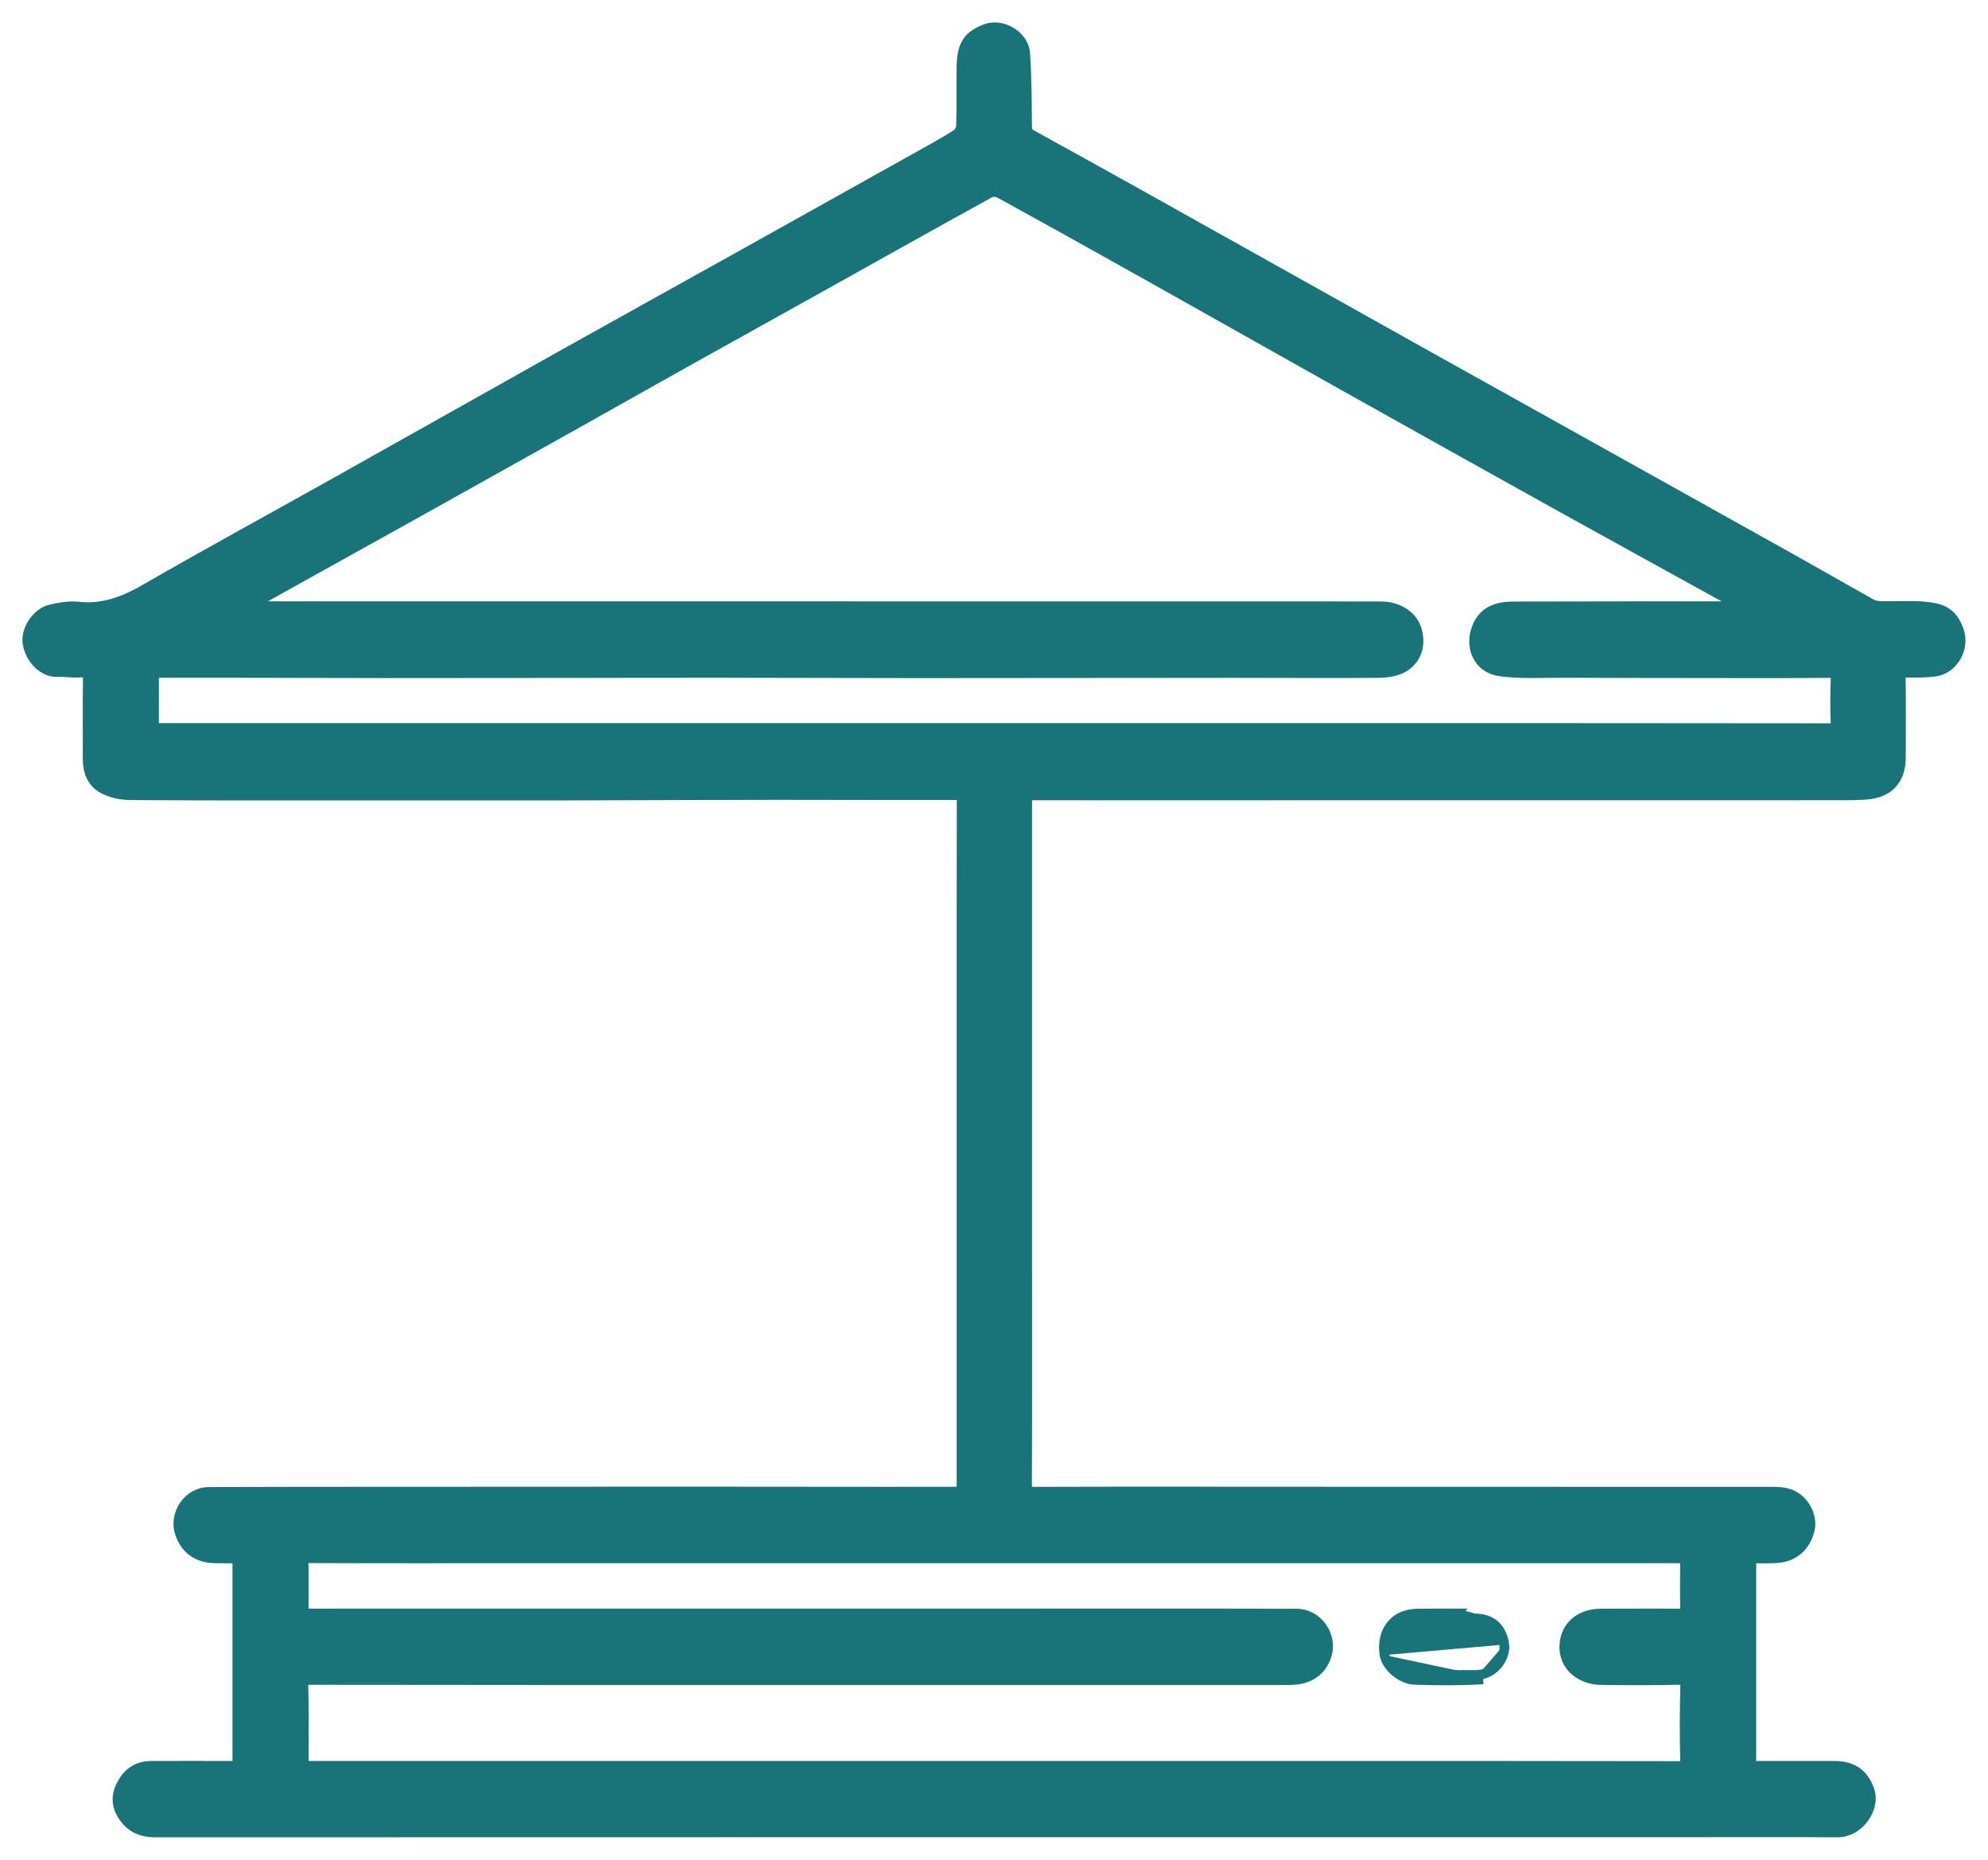
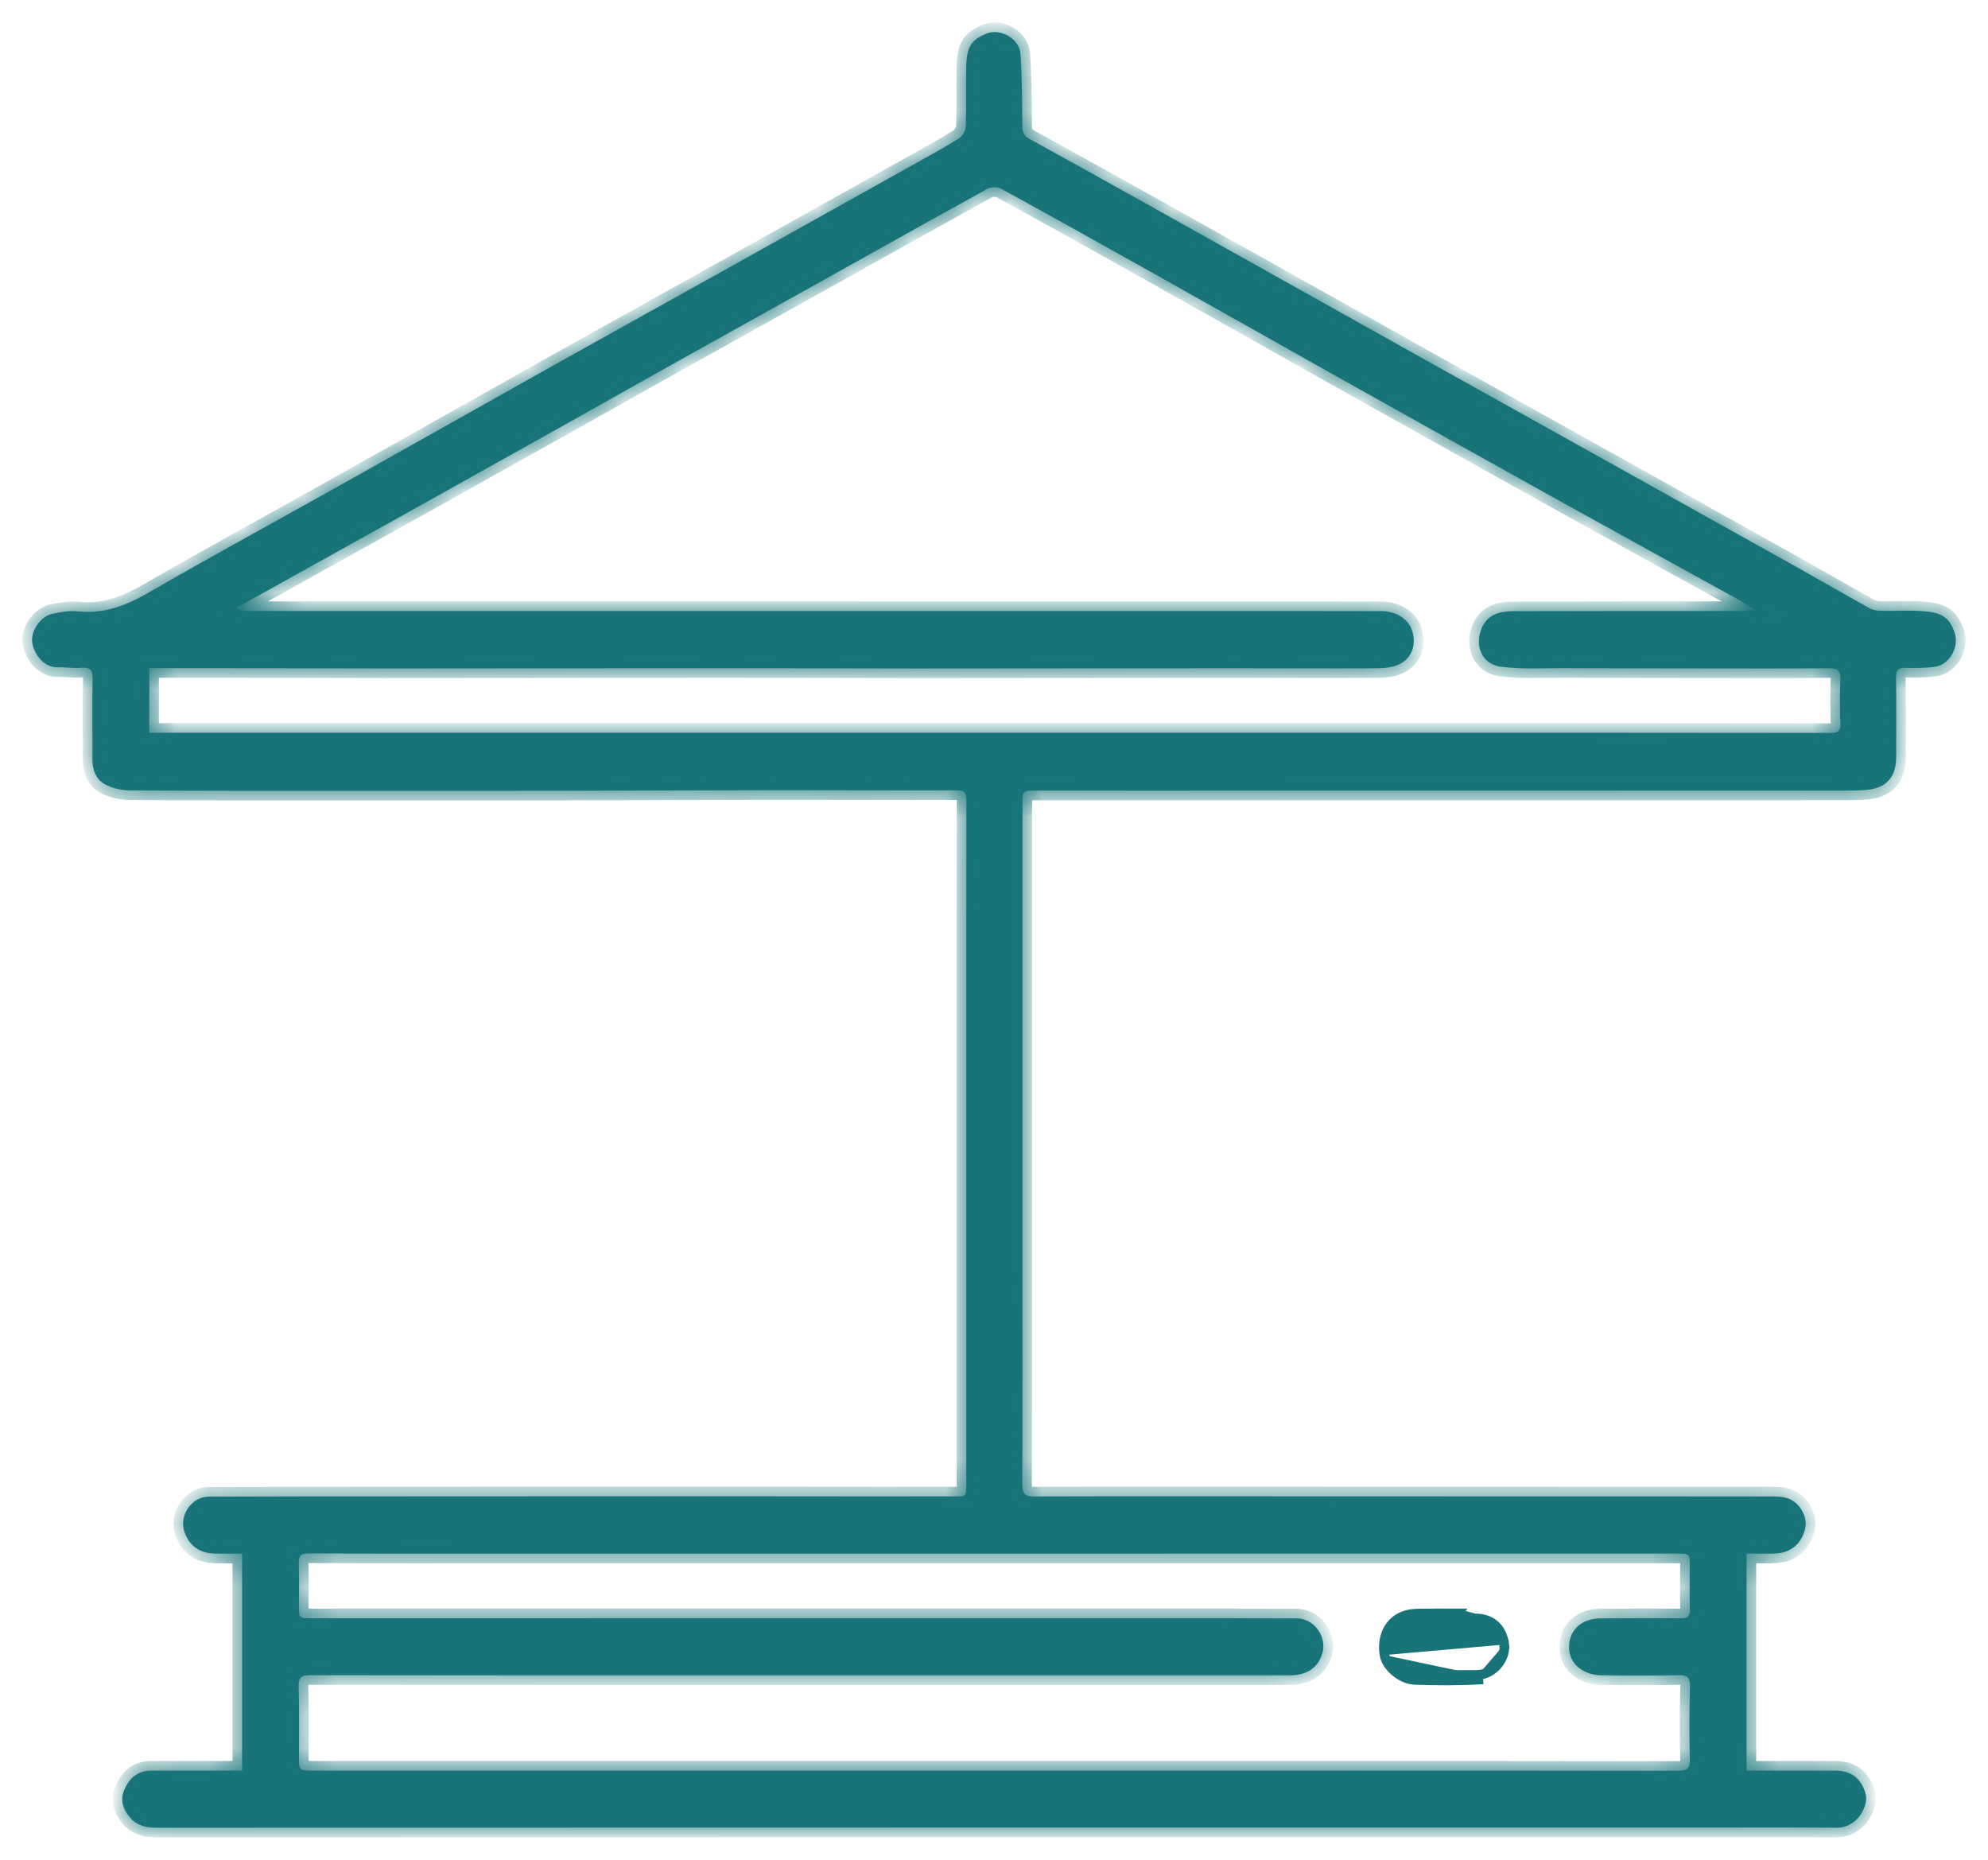
<svg xmlns="http://www.w3.org/2000/svg" width="62" height="58" viewBox="0 0 62 58" fill="none">
  <mask id="path-1-outside-1_68_108" maskUnits="userSpaceOnUse" x="0" y="0" width="62" height="58" fill="black">
-     <rect fill="white" width="62" height="58" />
    <path d="M54.471 48.451C54.471 50.727 54.471 52.952 54.471 55.219C54.595 55.219 54.7 55.219 54.806 55.219C55.61 55.219 56.415 55.218 57.218 55.219C57.732 55.22 58.038 55.448 58.181 55.935C58.29 56.306 57.931 57.005 57.286 57C55.737 56.989 54.188 56.996 52.639 56.996C36.712 56.996 20.785 56.995 4.858 57C4.539 57 4.263 56.925 4.057 56.686C3.846 56.441 3.735 56.153 3.874 55.825C4.03 55.454 4.292 55.22 4.709 55.219C5.542 55.215 6.377 55.219 7.21 55.219C7.318 55.219 7.424 55.219 7.55 55.219C7.55 52.95 7.55 50.716 7.55 48.452C7.252 48.452 6.975 48.457 6.7 48.451C6.223 48.441 5.906 48.213 5.754 47.779C5.577 47.266 5.969 46.679 6.51 46.676C8.406 46.668 10.301 46.669 12.197 46.668C15.304 46.665 18.41 46.664 21.517 46.664C23.611 46.664 25.705 46.668 27.799 46.669C28.454 46.669 29.108 46.664 29.764 46.668C30.136 46.669 30.136 46.675 30.136 46.285C30.136 41.685 30.136 37.085 30.136 32.484C30.136 29.983 30.135 27.482 30.14 24.982C30.14 24.768 30.113 24.648 29.854 24.648C27.988 24.654 26.121 24.643 24.255 24.644C22.189 24.645 20.125 24.657 18.06 24.661C15.647 24.665 13.235 24.662 10.822 24.662C8.569 24.662 6.316 24.667 4.062 24.651C3.799 24.65 3.511 24.587 3.28 24.464C2.995 24.313 2.88 24.013 2.882 23.675C2.886 22.841 2.872 22.008 2.888 21.174C2.892 20.895 2.81 20.801 2.533 20.825C2.289 20.847 2.038 20.801 1.792 20.811C1.395 20.826 1.062 20.422 1.006 20.041C0.954 19.685 1.253 19.234 1.613 19.149C1.879 19.088 2.164 19.036 2.432 19.066C3.238 19.155 3.921 18.89 4.611 18.493C6.603 17.345 8.625 16.245 10.63 15.12C12.931 13.832 15.228 12.534 17.528 11.245C19.319 10.242 21.115 9.249 22.907 8.249C24.814 7.186 26.721 6.12 28.627 5.054C29.057 4.814 29.491 4.58 29.906 4.315C30.014 4.247 30.115 4.078 30.12 3.95C30.142 3.328 30.12 2.705 30.134 2.082C30.148 1.456 30.289 1.245 30.766 1.048C31.195 0.871 31.793 1.208 31.825 1.672C31.876 2.421 31.876 3.174 31.884 3.926C31.886 4.124 31.92 4.23 32.12 4.34C34.388 5.588 36.645 6.855 38.905 8.119C40.724 9.136 42.541 10.156 44.359 11.172C46.291 12.251 48.226 13.327 50.157 14.405C52.08 15.478 54.003 16.549 55.925 17.624C56.718 18.068 57.503 18.523 58.298 18.965C58.404 19.024 58.541 19.047 58.665 19.049C59.101 19.059 59.54 19.026 59.975 19.06C60.559 19.107 60.789 19.244 60.956 19.72C61.113 20.168 60.81 20.73 60.342 20.795C60.04 20.837 59.73 20.835 59.423 20.828C59.206 20.823 59.129 20.89 59.131 21.118C59.143 21.952 59.137 22.786 59.135 23.62C59.133 24.227 58.84 24.568 58.245 24.631C57.989 24.657 57.73 24.656 57.472 24.656C55.08 24.657 52.688 24.657 50.295 24.657C47.763 24.657 45.232 24.656 42.701 24.657C40.368 24.657 38.036 24.659 35.702 24.659C34.57 24.659 33.438 24.657 32.307 24.657C31.887 24.657 31.887 24.657 31.887 25.096C31.887 29.818 31.887 34.538 31.887 39.259C31.887 41.6 31.891 43.94 31.882 46.28C31.881 46.553 31.941 46.671 32.245 46.67C35.312 46.66 38.379 46.667 41.446 46.667C46.011 46.668 50.577 46.667 55.142 46.67C55.357 46.67 55.589 46.663 55.783 46.738C56.153 46.883 56.374 47.322 56.301 47.656C56.198 48.128 55.862 48.426 55.384 48.447C55.094 48.462 54.798 48.451 54.471 48.451ZM4.654 22.852C4.829 22.852 4.967 22.852 5.106 22.852C17.478 22.852 29.851 22.852 42.224 22.852C47.179 22.852 52.133 22.851 57.088 22.858C57.326 22.858 57.403 22.797 57.395 22.558C57.379 22.107 57.377 21.654 57.395 21.203C57.406 20.931 57.325 20.836 57.044 20.84C55.746 20.853 54.447 20.847 53.148 20.846C51.68 20.844 50.214 20.844 48.746 20.837C48.092 20.835 47.431 20.878 46.79 20.789C46.208 20.708 45.973 20.118 46.217 19.573C46.413 19.137 46.808 19.061 47.212 19.06C49.565 19.052 51.919 19.055 54.272 19.054C54.393 19.054 54.516 19.037 54.722 19.021C54.498 18.879 54.356 18.779 54.206 18.695C52.383 17.688 50.556 16.686 48.735 15.675C46.464 14.413 44.197 13.145 41.93 11.876C39.975 10.78 38.023 9.675 36.067 8.578C34.456 7.675 32.843 6.774 31.224 5.886C31.112 5.825 30.909 5.826 30.796 5.889C29.092 6.826 27.397 7.778 25.699 8.726C24.251 9.534 22.801 10.338 21.354 11.146C20.111 11.841 18.872 12.541 17.631 13.237C16.105 14.091 14.58 14.944 13.054 15.795C11.604 16.603 10.153 17.409 8.702 18.216C8.254 18.466 7.805 18.717 7.357 18.967C7.504 19.042 7.637 19.054 7.771 19.054C18.048 19.055 28.326 19.055 38.603 19.055C40.093 19.055 41.582 19.054 43.072 19.058C43.537 19.059 43.919 19.301 44.036 19.657C44.166 20.053 44.071 20.459 43.708 20.68C43.505 20.803 43.223 20.837 42.976 20.84C41.478 20.851 39.982 20.84 38.484 20.84C35.202 20.841 31.92 20.847 28.639 20.848C26.725 20.848 24.811 20.838 22.898 20.838C21.053 20.837 19.208 20.841 17.363 20.843C15.589 20.844 13.815 20.848 12.04 20.847C10.315 20.846 8.588 20.841 6.862 20.837C6.134 20.836 5.404 20.837 4.656 20.837C4.654 21.527 4.654 22.174 4.654 22.852ZM31.011 48.452C26.037 48.452 21.063 48.452 16.087 48.452C13.933 48.452 11.778 48.456 9.624 48.447C9.394 48.446 9.308 48.507 9.318 48.752C9.335 49.193 9.322 49.635 9.324 50.078C9.324 50.468 9.325 50.468 9.716 50.468C13.101 50.468 16.487 50.467 19.872 50.467C25.939 50.467 32.005 50.466 38.071 50.466C38.856 50.466 39.639 50.476 40.424 50.471C40.999 50.467 41.391 51.059 41.239 51.565C41.105 52.011 40.763 52.249 40.218 52.249C35.184 52.249 30.149 52.249 25.116 52.249C19.973 52.249 14.829 52.252 9.686 52.243C9.408 52.243 9.304 52.304 9.314 52.605C9.337 53.328 9.326 54.051 9.325 54.775C9.324 55.219 9.321 55.219 9.748 55.219C19.806 55.219 29.864 55.219 39.922 55.219C44.063 55.219 48.203 55.216 52.343 55.225C52.633 55.226 52.708 55.143 52.701 54.853C52.681 54.1 52.684 53.346 52.705 52.594C52.712 52.312 52.624 52.237 52.353 52.243C51.54 52.26 50.725 52.258 49.911 52.246C49.436 52.239 48.882 51.922 48.939 51.276C48.98 50.799 49.352 50.472 49.925 50.471C50.758 50.47 51.593 50.461 52.427 50.47C52.633 50.472 52.708 50.407 52.702 50.195C52.69 49.753 52.699 49.311 52.699 48.869C52.699 48.451 52.699 48.451 52.277 48.451C45.188 48.452 38.1 48.452 31.011 48.452Z" />
  </mask>
  <path d="M54.471 48.451C54.471 50.727 54.471 52.952 54.471 55.219C54.595 55.219 54.7 55.219 54.806 55.219C55.61 55.219 56.415 55.218 57.218 55.219C57.732 55.22 58.038 55.448 58.181 55.935C58.29 56.306 57.931 57.005 57.286 57C55.737 56.989 54.188 56.996 52.639 56.996C36.712 56.996 20.785 56.995 4.858 57C4.539 57 4.263 56.925 4.057 56.686C3.846 56.441 3.735 56.153 3.874 55.825C4.03 55.454 4.292 55.22 4.709 55.219C5.542 55.215 6.377 55.219 7.21 55.219C7.318 55.219 7.424 55.219 7.55 55.219C7.55 52.95 7.55 50.716 7.55 48.452C7.252 48.452 6.975 48.457 6.7 48.451C6.223 48.441 5.906 48.213 5.754 47.779C5.577 47.266 5.969 46.679 6.51 46.676C8.406 46.668 10.301 46.669 12.197 46.668C15.304 46.665 18.41 46.664 21.517 46.664C23.611 46.664 25.705 46.668 27.799 46.669C28.454 46.669 29.108 46.664 29.764 46.668C30.136 46.669 30.136 46.675 30.136 46.285C30.136 41.685 30.136 37.085 30.136 32.484C30.136 29.983 30.135 27.482 30.14 24.982C30.14 24.768 30.113 24.648 29.854 24.648C27.988 24.654 26.121 24.643 24.255 24.644C22.189 24.645 20.125 24.657 18.06 24.661C15.647 24.665 13.235 24.662 10.822 24.662C8.569 24.662 6.316 24.667 4.062 24.651C3.799 24.65 3.511 24.587 3.28 24.464C2.995 24.313 2.88 24.013 2.882 23.675C2.886 22.841 2.872 22.008 2.888 21.174C2.892 20.895 2.81 20.801 2.533 20.825C2.289 20.847 2.038 20.801 1.792 20.811C1.395 20.826 1.062 20.422 1.006 20.041C0.954 19.685 1.253 19.234 1.613 19.149C1.879 19.088 2.164 19.036 2.432 19.066C3.238 19.155 3.921 18.89 4.611 18.493C6.603 17.345 8.625 16.245 10.63 15.12C12.931 13.832 15.228 12.534 17.528 11.245C19.319 10.242 21.115 9.249 22.907 8.249C24.814 7.186 26.721 6.12 28.627 5.054C29.057 4.814 29.491 4.58 29.906 4.315C30.014 4.247 30.115 4.078 30.12 3.95C30.142 3.328 30.12 2.705 30.134 2.082C30.148 1.456 30.289 1.245 30.766 1.048C31.195 0.871 31.793 1.208 31.825 1.672C31.876 2.421 31.876 3.174 31.884 3.926C31.886 4.124 31.92 4.23 32.12 4.34C34.388 5.588 36.645 6.855 38.905 8.119C40.724 9.136 42.541 10.156 44.359 11.172C46.291 12.251 48.226 13.327 50.157 14.405C52.08 15.478 54.003 16.549 55.925 17.624C56.718 18.068 57.503 18.523 58.298 18.965C58.404 19.024 58.541 19.047 58.665 19.049C59.101 19.059 59.54 19.026 59.975 19.06C60.559 19.107 60.789 19.244 60.956 19.72C61.113 20.168 60.81 20.73 60.342 20.795C60.04 20.837 59.73 20.835 59.423 20.828C59.206 20.823 59.129 20.89 59.131 21.118C59.143 21.952 59.137 22.786 59.135 23.62C59.133 24.227 58.84 24.568 58.245 24.631C57.989 24.657 57.73 24.656 57.472 24.656C55.08 24.657 52.688 24.657 50.295 24.657C47.763 24.657 45.232 24.656 42.701 24.657C40.368 24.657 38.036 24.659 35.702 24.659C34.57 24.659 33.438 24.657 32.307 24.657C31.887 24.657 31.887 24.657 31.887 25.096C31.887 29.818 31.887 34.538 31.887 39.259C31.887 41.6 31.891 43.94 31.882 46.28C31.881 46.553 31.941 46.671 32.245 46.67C35.312 46.66 38.379 46.667 41.446 46.667C46.011 46.668 50.577 46.667 55.142 46.67C55.357 46.67 55.589 46.663 55.783 46.738C56.153 46.883 56.374 47.322 56.301 47.656C56.198 48.128 55.862 48.426 55.384 48.447C55.094 48.462 54.798 48.451 54.471 48.451ZM4.654 22.852C4.829 22.852 4.967 22.852 5.106 22.852C17.478 22.852 29.851 22.852 42.224 22.852C47.179 22.852 52.133 22.851 57.088 22.858C57.326 22.858 57.403 22.797 57.395 22.558C57.379 22.107 57.377 21.654 57.395 21.203C57.406 20.931 57.325 20.836 57.044 20.84C55.746 20.853 54.447 20.847 53.148 20.846C51.68 20.844 50.214 20.844 48.746 20.837C48.092 20.835 47.431 20.878 46.79 20.789C46.208 20.708 45.973 20.118 46.217 19.573C46.413 19.137 46.808 19.061 47.212 19.06C49.565 19.052 51.919 19.055 54.272 19.054C54.393 19.054 54.516 19.037 54.722 19.021C54.498 18.879 54.356 18.779 54.206 18.695C52.383 17.688 50.556 16.686 48.735 15.675C46.464 14.413 44.197 13.145 41.93 11.876C39.975 10.78 38.023 9.675 36.067 8.578C34.456 7.675 32.843 6.774 31.224 5.886C31.112 5.825 30.909 5.826 30.796 5.889C29.092 6.826 27.397 7.778 25.699 8.726C24.251 9.534 22.801 10.338 21.354 11.146C20.111 11.841 18.872 12.541 17.631 13.237C16.105 14.091 14.58 14.944 13.054 15.795C11.604 16.603 10.153 17.409 8.702 18.216C8.254 18.466 7.805 18.717 7.357 18.967C7.504 19.042 7.637 19.054 7.771 19.054C18.048 19.055 28.326 19.055 38.603 19.055C40.093 19.055 41.582 19.054 43.072 19.058C43.537 19.059 43.919 19.301 44.036 19.657C44.166 20.053 44.071 20.459 43.708 20.68C43.505 20.803 43.223 20.837 42.976 20.84C41.478 20.851 39.982 20.84 38.484 20.84C35.202 20.841 31.92 20.847 28.639 20.848C26.725 20.848 24.811 20.838 22.898 20.838C21.053 20.837 19.208 20.841 17.363 20.843C15.589 20.844 13.815 20.848 12.04 20.847C10.315 20.846 8.588 20.841 6.862 20.837C6.134 20.836 5.404 20.837 4.656 20.837C4.654 21.527 4.654 22.174 4.654 22.852ZM31.011 48.452C26.037 48.452 21.063 48.452 16.087 48.452C13.933 48.452 11.778 48.456 9.624 48.447C9.394 48.446 9.308 48.507 9.318 48.752C9.335 49.193 9.322 49.635 9.324 50.078C9.324 50.468 9.325 50.468 9.716 50.468C13.101 50.468 16.487 50.467 19.872 50.467C25.939 50.467 32.005 50.466 38.071 50.466C38.856 50.466 39.639 50.476 40.424 50.471C40.999 50.467 41.391 51.059 41.239 51.565C41.105 52.011 40.763 52.249 40.218 52.249C35.184 52.249 30.149 52.249 25.116 52.249C19.973 52.249 14.829 52.252 9.686 52.243C9.408 52.243 9.304 52.304 9.314 52.605C9.337 53.328 9.326 54.051 9.325 54.775C9.324 55.219 9.321 55.219 9.748 55.219C19.806 55.219 29.864 55.219 39.922 55.219C44.063 55.219 48.203 55.216 52.343 55.225C52.633 55.226 52.708 55.143 52.701 54.853C52.681 54.1 52.684 53.346 52.705 52.594C52.712 52.312 52.624 52.237 52.353 52.243C51.54 52.26 50.725 52.258 49.911 52.246C49.436 52.239 48.882 51.922 48.939 51.276C48.98 50.799 49.352 50.472 49.925 50.471C50.758 50.47 51.593 50.461 52.427 50.47C52.633 50.472 52.708 50.407 52.702 50.195C52.69 49.753 52.699 49.311 52.699 48.869C52.699 48.451 52.699 48.451 52.277 48.451C45.188 48.452 38.1 48.452 31.011 48.452Z" fill="#187478" />
  <path d="M54.471 48.451C54.471 50.727 54.471 52.952 54.471 55.219C54.595 55.219 54.7 55.219 54.806 55.219C55.61 55.219 56.415 55.218 57.218 55.219C57.732 55.22 58.038 55.448 58.181 55.935C58.29 56.306 57.931 57.005 57.286 57C55.737 56.989 54.188 56.996 52.639 56.996C36.712 56.996 20.785 56.995 4.858 57C4.539 57 4.263 56.925 4.057 56.686C3.846 56.441 3.735 56.153 3.874 55.825C4.03 55.454 4.292 55.22 4.709 55.219C5.542 55.215 6.377 55.219 7.21 55.219C7.318 55.219 7.424 55.219 7.55 55.219C7.55 52.95 7.55 50.716 7.55 48.452C7.252 48.452 6.975 48.457 6.7 48.451C6.223 48.441 5.906 48.213 5.754 47.779C5.577 47.266 5.969 46.679 6.51 46.676C8.406 46.668 10.301 46.669 12.197 46.668C15.304 46.665 18.41 46.664 21.517 46.664C23.611 46.664 25.705 46.668 27.799 46.669C28.454 46.669 29.108 46.664 29.764 46.668C30.136 46.669 30.136 46.675 30.136 46.285C30.136 41.685 30.136 37.085 30.136 32.484C30.136 29.983 30.135 27.482 30.14 24.982C30.14 24.768 30.113 24.648 29.854 24.648C27.988 24.654 26.121 24.643 24.255 24.644C22.189 24.645 20.125 24.657 18.06 24.661C15.647 24.665 13.235 24.662 10.822 24.662C8.569 24.662 6.316 24.667 4.062 24.651C3.799 24.65 3.511 24.587 3.28 24.464C2.995 24.313 2.88 24.013 2.882 23.675C2.886 22.841 2.872 22.008 2.888 21.174C2.892 20.895 2.81 20.801 2.533 20.825C2.289 20.847 2.038 20.801 1.792 20.811C1.395 20.826 1.062 20.422 1.006 20.041C0.954 19.685 1.253 19.234 1.613 19.149C1.879 19.088 2.164 19.036 2.432 19.066C3.238 19.155 3.921 18.89 4.611 18.493C6.603 17.345 8.625 16.245 10.63 15.12C12.931 13.832 15.228 12.534 17.528 11.245C19.319 10.242 21.115 9.249 22.907 8.249C24.814 7.186 26.721 6.12 28.627 5.054C29.057 4.814 29.491 4.58 29.906 4.315C30.014 4.247 30.115 4.078 30.12 3.95C30.142 3.328 30.12 2.705 30.134 2.082C30.148 1.456 30.289 1.245 30.766 1.048C31.195 0.871 31.793 1.208 31.825 1.672C31.876 2.421 31.876 3.174 31.884 3.926C31.886 4.124 31.92 4.23 32.12 4.34C34.388 5.588 36.645 6.855 38.905 8.119C40.724 9.136 42.541 10.156 44.359 11.172C46.291 12.251 48.226 13.327 50.157 14.405C52.08 15.478 54.003 16.549 55.925 17.624C56.718 18.068 57.503 18.523 58.298 18.965C58.404 19.024 58.541 19.047 58.665 19.049C59.101 19.059 59.54 19.026 59.975 19.06C60.559 19.107 60.789 19.244 60.956 19.72C61.113 20.168 60.81 20.73 60.342 20.795C60.04 20.837 59.73 20.835 59.423 20.828C59.206 20.823 59.129 20.89 59.131 21.118C59.143 21.952 59.137 22.786 59.135 23.62C59.133 24.227 58.84 24.568 58.245 24.631C57.989 24.657 57.73 24.656 57.472 24.656C55.08 24.657 52.688 24.657 50.295 24.657C47.763 24.657 45.232 24.656 42.701 24.657C40.368 24.657 38.036 24.659 35.702 24.659C34.57 24.659 33.438 24.657 32.307 24.657C31.887 24.657 31.887 24.657 31.887 25.096C31.887 29.818 31.887 34.538 31.887 39.259C31.887 41.6 31.891 43.94 31.882 46.28C31.881 46.553 31.941 46.671 32.245 46.67C35.312 46.66 38.379 46.667 41.446 46.667C46.011 46.668 50.577 46.667 55.142 46.67C55.357 46.67 55.589 46.663 55.783 46.738C56.153 46.883 56.374 47.322 56.301 47.656C56.198 48.128 55.862 48.426 55.384 48.447C55.094 48.462 54.798 48.451 54.471 48.451ZM4.654 22.852C4.829 22.852 4.967 22.852 5.106 22.852C17.478 22.852 29.851 22.852 42.224 22.852C47.179 22.852 52.133 22.851 57.088 22.858C57.326 22.858 57.403 22.797 57.395 22.558C57.379 22.107 57.377 21.654 57.395 21.203C57.406 20.931 57.325 20.836 57.044 20.84C55.746 20.853 54.447 20.847 53.148 20.846C51.68 20.844 50.214 20.844 48.746 20.837C48.092 20.835 47.431 20.878 46.79 20.789C46.208 20.708 45.973 20.118 46.217 19.573C46.413 19.137 46.808 19.061 47.212 19.06C49.565 19.052 51.919 19.055 54.272 19.054C54.393 19.054 54.516 19.037 54.722 19.021C54.498 18.879 54.356 18.779 54.206 18.695C52.383 17.688 50.556 16.686 48.735 15.675C46.464 14.413 44.197 13.145 41.93 11.876C39.975 10.78 38.023 9.675 36.067 8.578C34.456 7.675 32.843 6.774 31.224 5.886C31.112 5.825 30.909 5.826 30.796 5.889C29.092 6.826 27.397 7.778 25.699 8.726C24.251 9.534 22.801 10.338 21.354 11.146C20.111 11.841 18.872 12.541 17.631 13.237C16.105 14.091 14.58 14.944 13.054 15.795C11.604 16.603 10.153 17.409 8.702 18.216C8.254 18.466 7.805 18.717 7.357 18.967C7.504 19.042 7.637 19.054 7.771 19.054C18.048 19.055 28.326 19.055 38.603 19.055C40.093 19.055 41.582 19.054 43.072 19.058C43.537 19.059 43.919 19.301 44.036 19.657C44.166 20.053 44.071 20.459 43.708 20.68C43.505 20.803 43.223 20.837 42.976 20.84C41.478 20.851 39.982 20.84 38.484 20.84C35.202 20.841 31.92 20.847 28.639 20.848C26.725 20.848 24.811 20.838 22.898 20.838C21.053 20.837 19.208 20.841 17.363 20.843C15.589 20.844 13.815 20.848 12.04 20.847C10.315 20.846 8.588 20.841 6.862 20.837C6.134 20.836 5.404 20.837 4.656 20.837C4.654 21.527 4.654 22.174 4.654 22.852ZM31.011 48.452C26.037 48.452 21.063 48.452 16.087 48.452C13.933 48.452 11.778 48.456 9.624 48.447C9.394 48.446 9.308 48.507 9.318 48.752C9.335 49.193 9.322 49.635 9.324 50.078C9.324 50.468 9.325 50.468 9.716 50.468C13.101 50.468 16.487 50.467 19.872 50.467C25.939 50.467 32.005 50.466 38.071 50.466C38.856 50.466 39.639 50.476 40.424 50.471C40.999 50.467 41.391 51.059 41.239 51.565C41.105 52.011 40.763 52.249 40.218 52.249C35.184 52.249 30.149 52.249 25.116 52.249C19.973 52.249 14.829 52.252 9.686 52.243C9.408 52.243 9.304 52.304 9.314 52.605C9.337 53.328 9.326 54.051 9.325 54.775C9.324 55.219 9.321 55.219 9.748 55.219C19.806 55.219 29.864 55.219 39.922 55.219C44.063 55.219 48.203 55.216 52.343 55.225C52.633 55.226 52.708 55.143 52.701 54.853C52.681 54.1 52.684 53.346 52.705 52.594C52.712 52.312 52.624 52.237 52.353 52.243C51.54 52.26 50.725 52.258 49.911 52.246C49.436 52.239 48.882 51.922 48.939 51.276C48.98 50.799 49.352 50.472 49.925 50.471C50.758 50.47 51.593 50.461 52.427 50.47C52.633 50.472 52.708 50.407 52.702 50.195C52.69 49.753 52.699 49.311 52.699 48.869C52.699 48.451 52.699 48.451 52.277 48.451C45.188 48.452 38.1 48.452 31.011 48.452Z" stroke="#187478" stroke-width="0.6" mask="url(#path-1-outside-1_68_108)" />
  <path d="M43.18 51.616C43.09 51.093 43.287 50.572 43.802 50.389L43.802 50.389C43.95 50.336 44.106 50.323 44.251 50.32C44.313 50.319 44.376 50.32 44.435 50.32C44.446 50.32 44.456 50.32 44.466 50.321C44.536 50.321 44.603 50.321 44.667 50.319L44.667 50.319C44.767 50.314 44.87 50.315 44.969 50.316C45.011 50.317 45.052 50.317 45.091 50.317H45.45L45.445 50.323L45.983 50.472C46.607 50.467 46.862 50.87 46.912 51.289M43.18 51.616C43.18 51.616 43.18 51.616 43.18 51.616L43.328 51.59L43.18 51.616C43.18 51.616 43.18 51.616 43.18 51.616ZM43.18 51.616C43.212 51.808 43.351 51.997 43.516 52.134C43.683 52.274 43.903 52.383 44.129 52.391L44.129 52.391C44.784 52.411 45.446 52.419 46.106 52.383C46.106 52.383 46.106 52.383 46.106 52.383L46.098 52.234M46.098 52.234C46.571 52.208 46.966 51.733 46.912 51.289M46.098 52.234C45.444 52.269 44.787 52.261 44.134 52.241L46.098 52.234ZM46.912 51.289L47.061 51.271C47.061 51.271 47.061 51.271 47.061 51.271C47.061 51.271 47.061 51.271 47.061 51.271L46.912 51.289Z" fill="#187478" stroke="#187478" stroke-width="0.3" />
</svg>